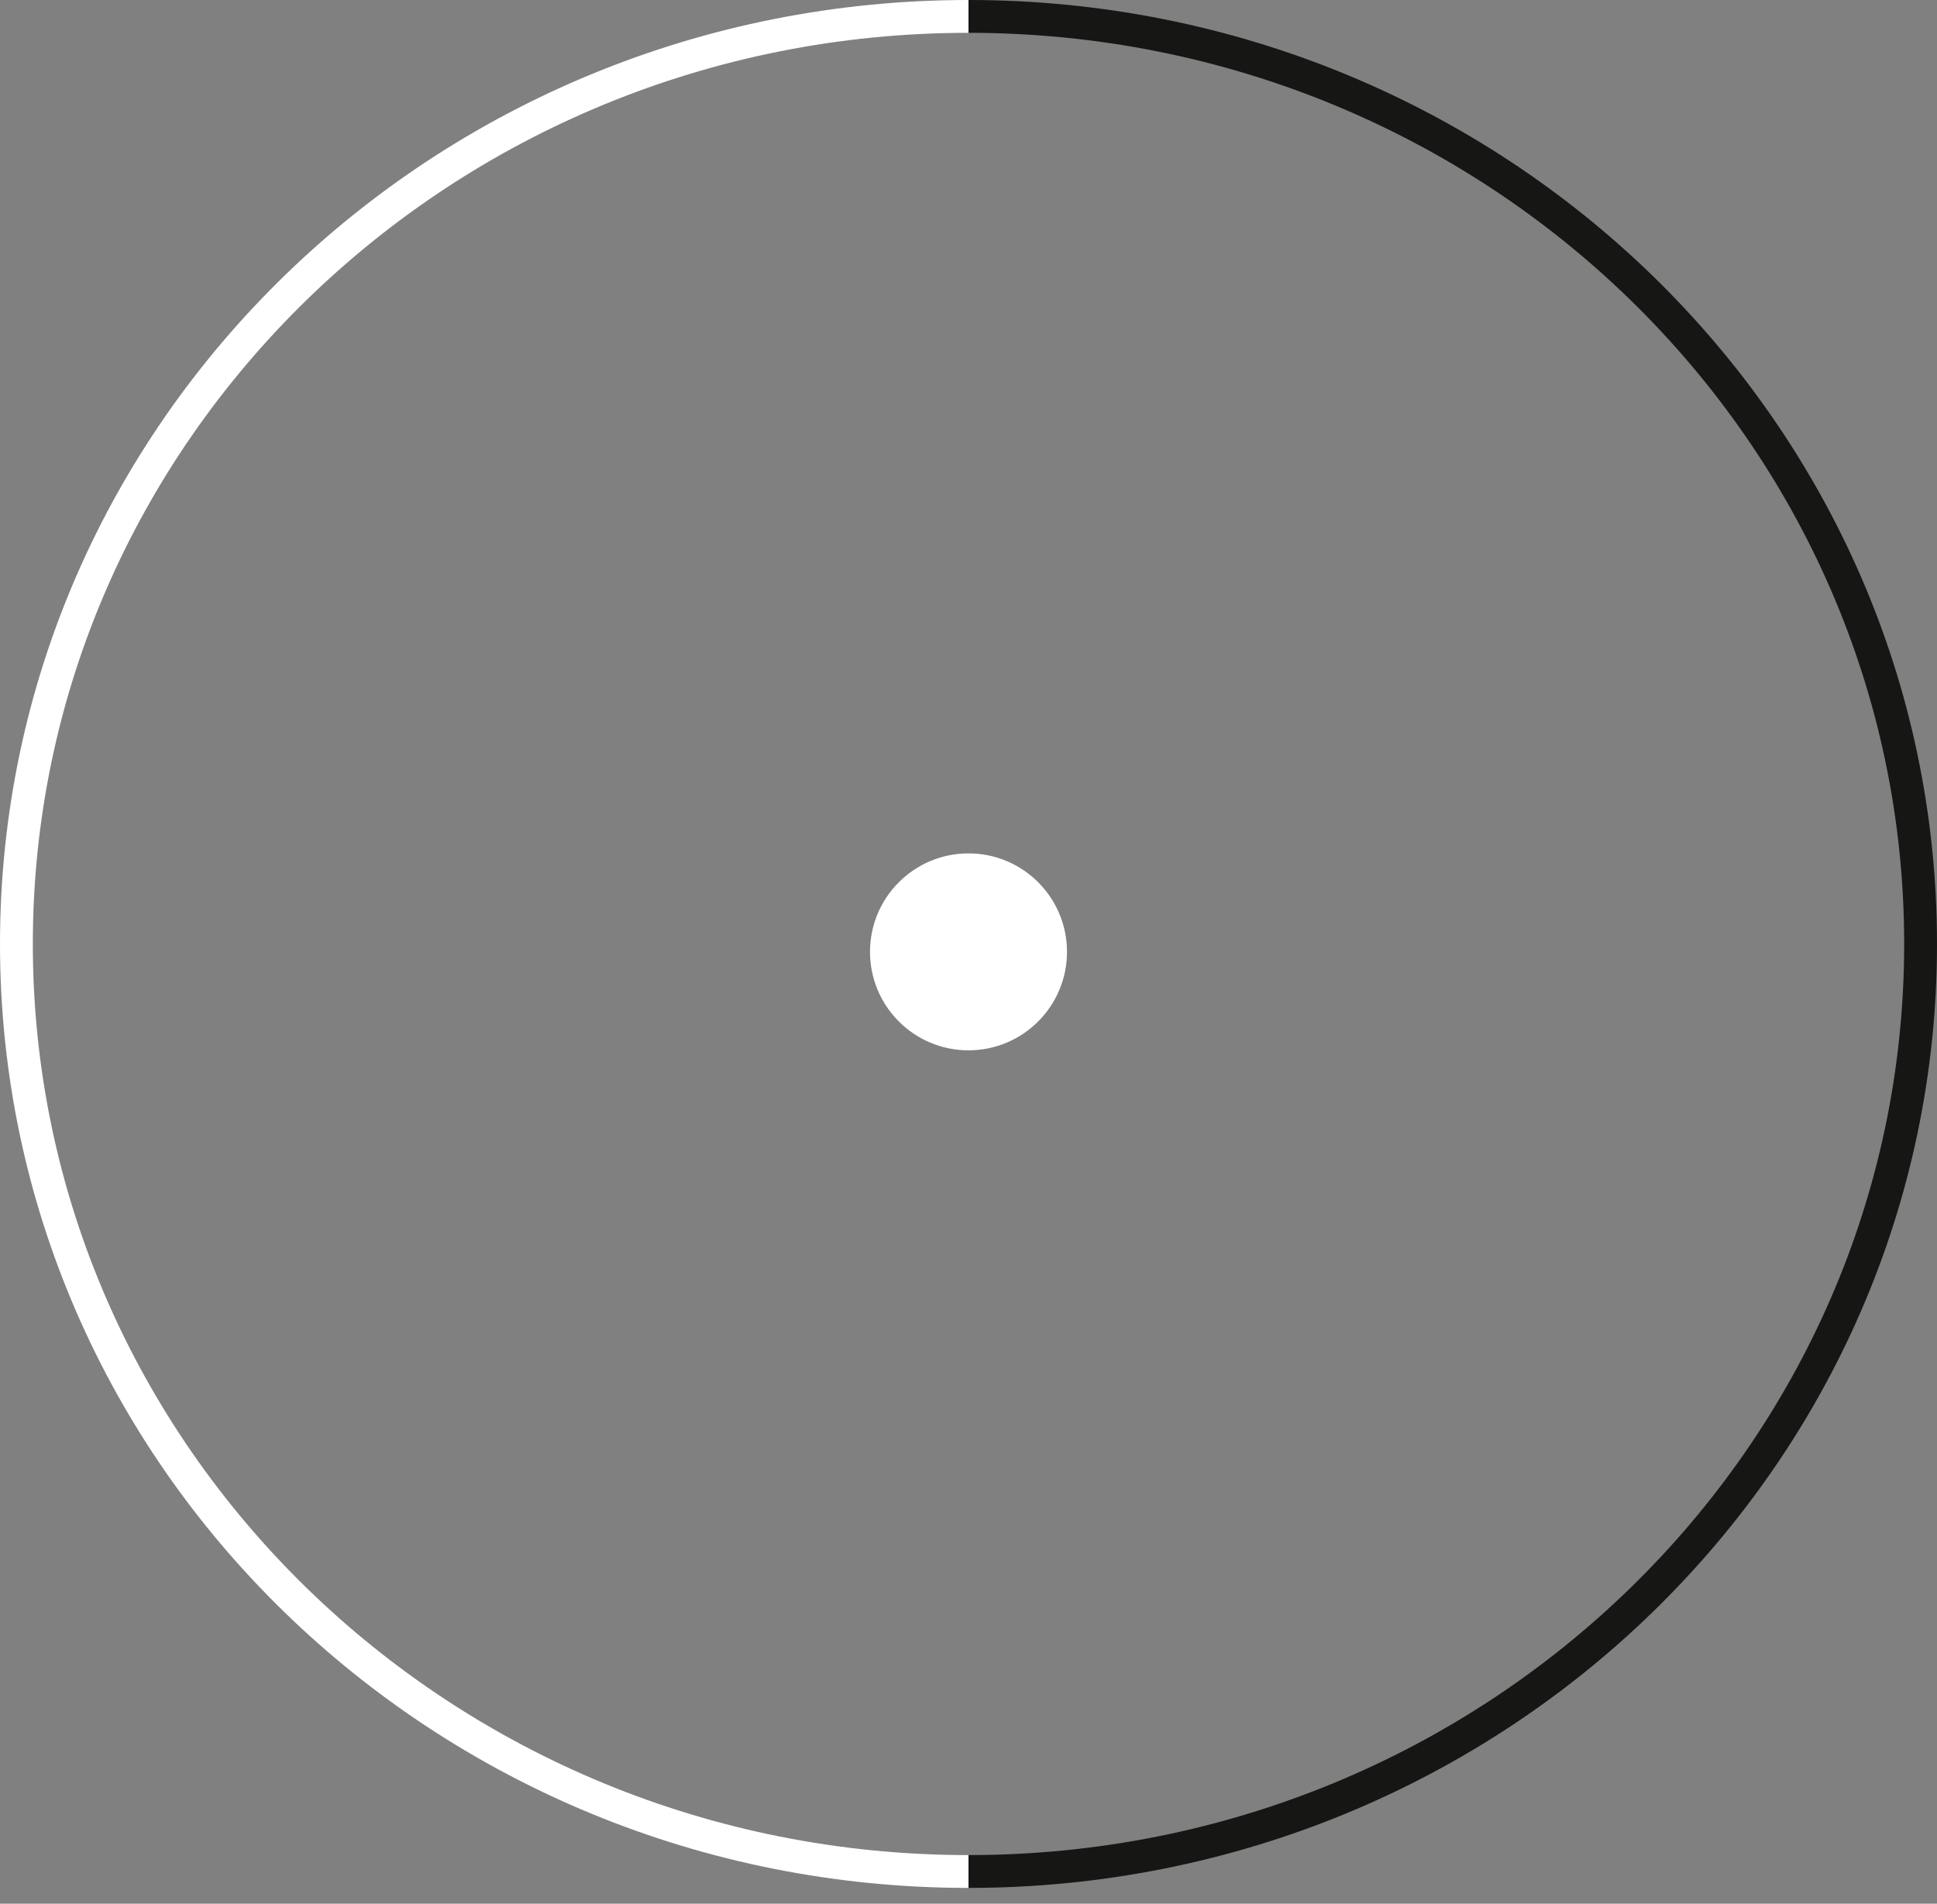
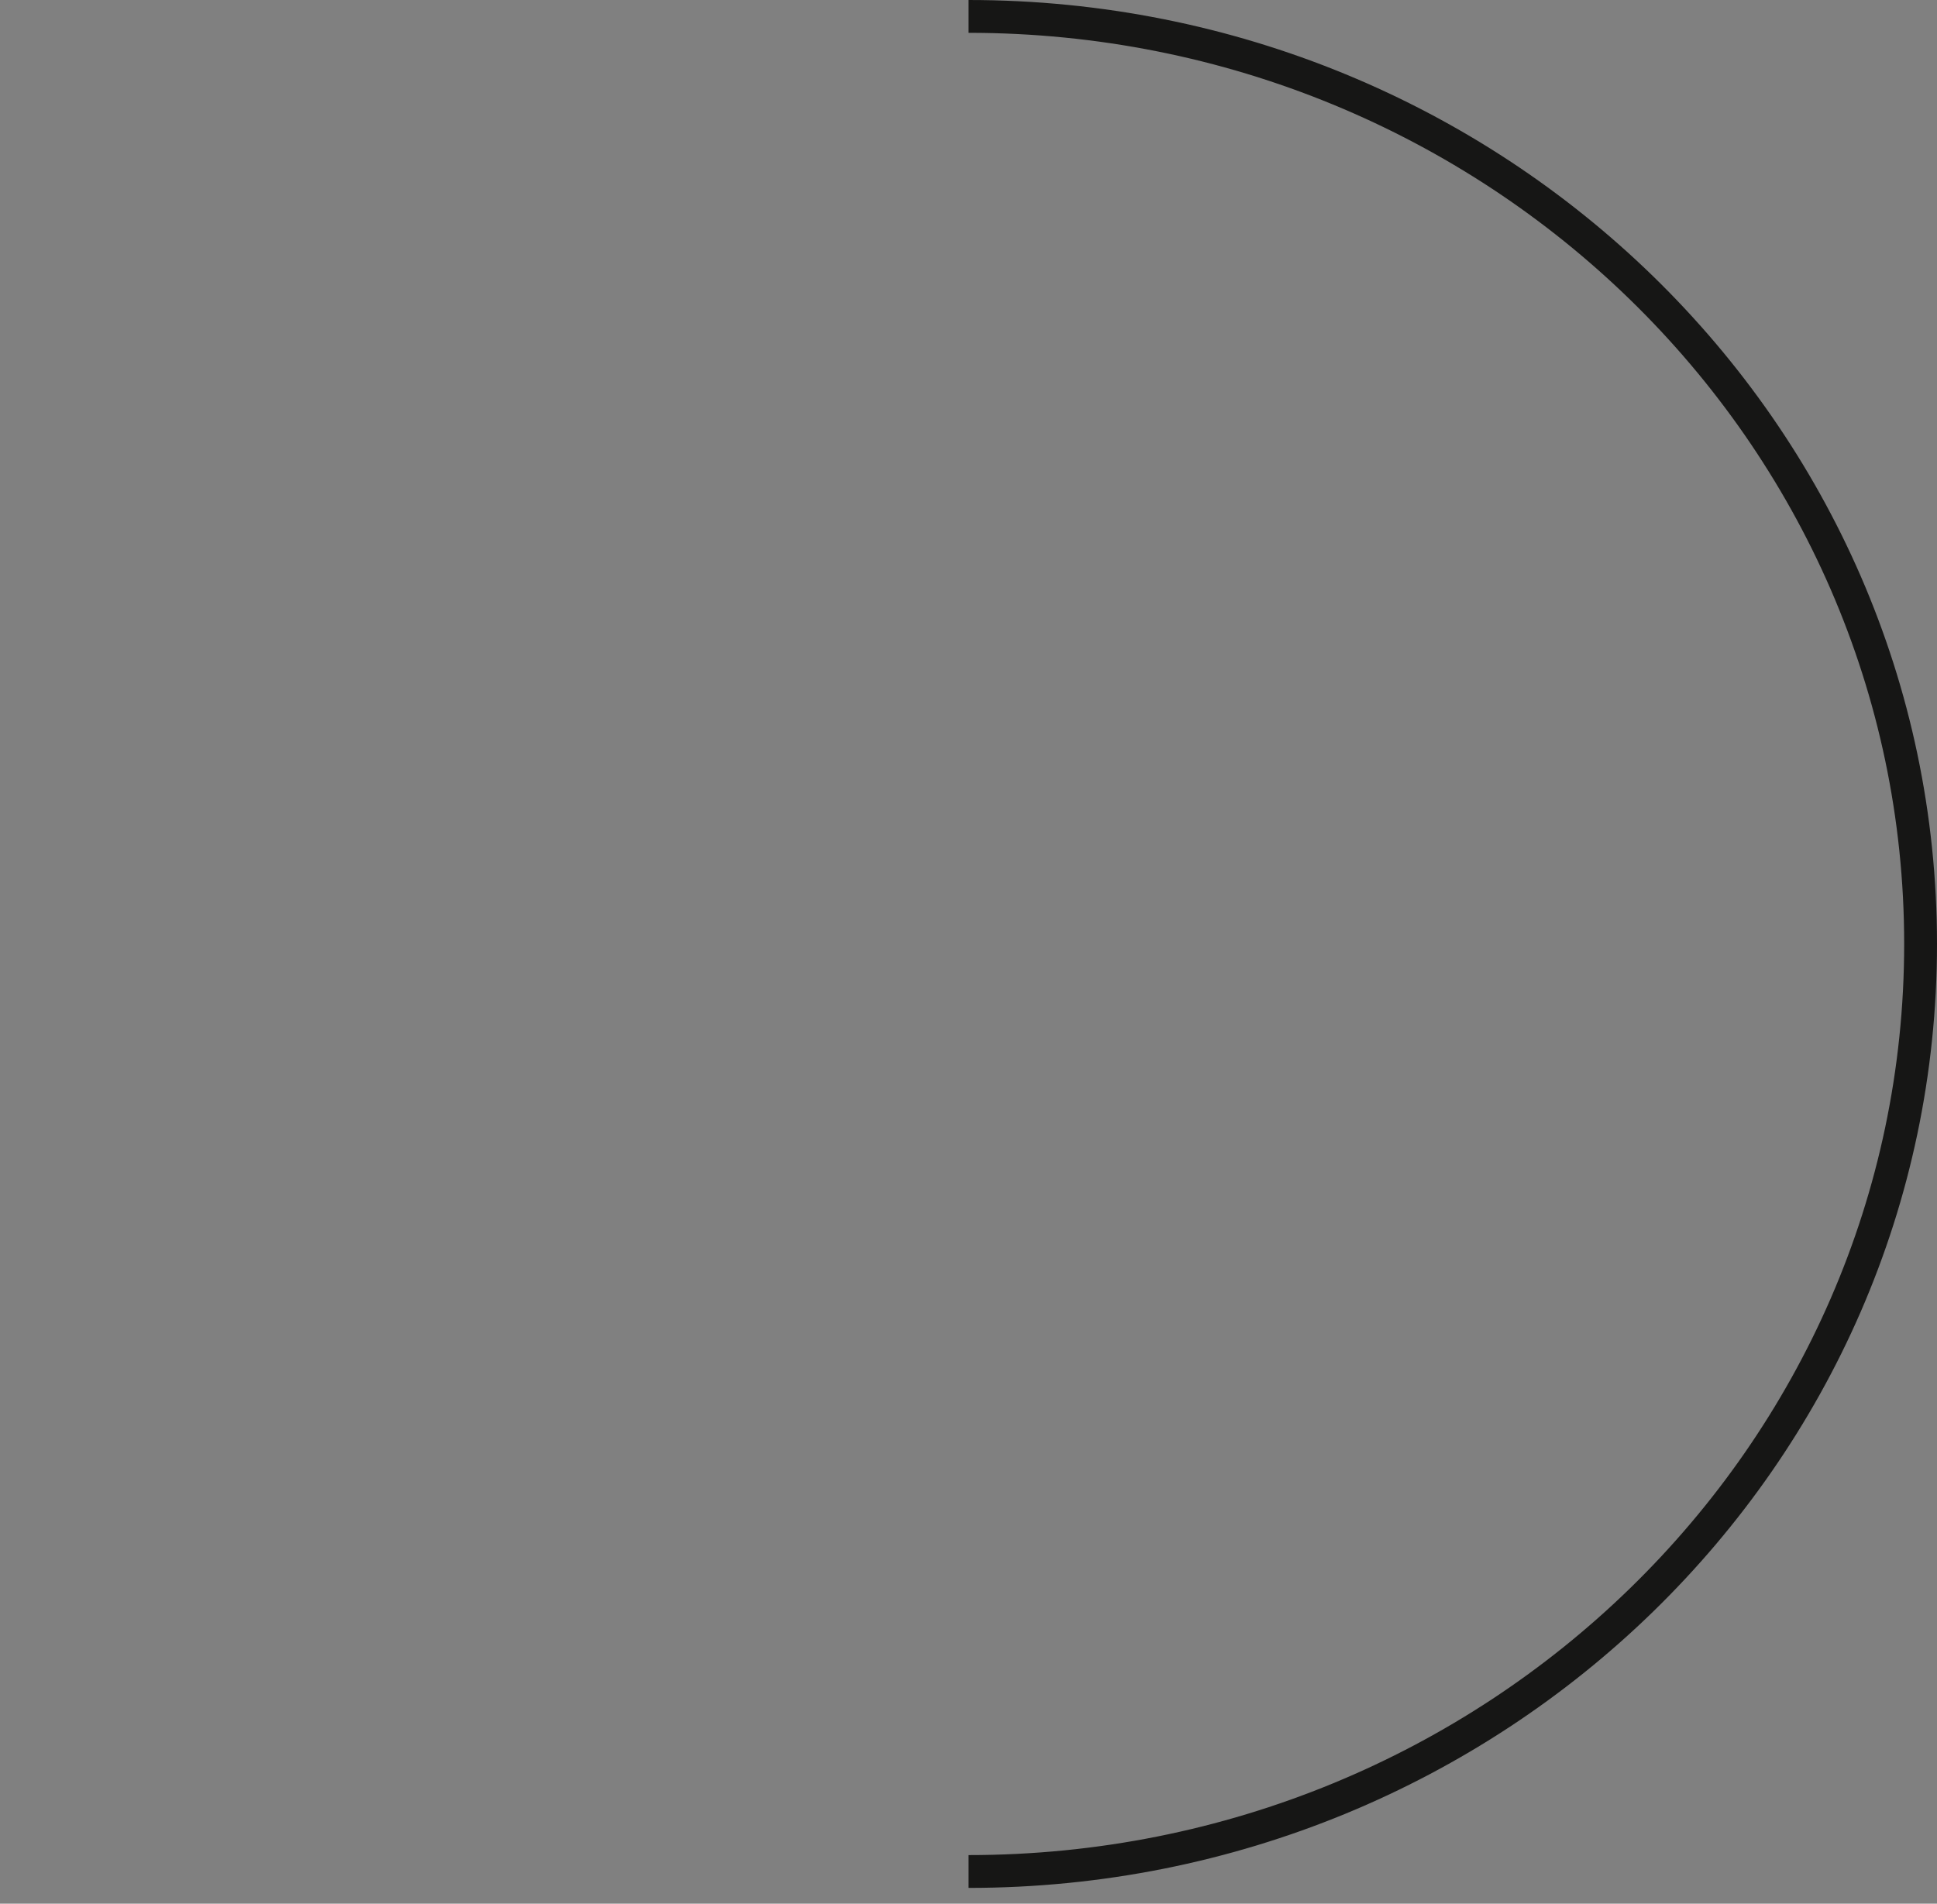
<svg xmlns="http://www.w3.org/2000/svg" width="118" height="116" viewBox="0 0 118 116" fill="none">
  <rect x="0" y="0" width="118" height="116" fill="#808080" stroke="none" />
-   <path d="M59 114.037C26.968 114.037 1 88.733 1 57.518C1 26.304 26.968 1 59 1" stroke="white" stroke-width="2" />
  <path d="M59 114.037C91.032 114.037 117 88.733 117 57.518C117 26.304 91.032 1 59 1" stroke="#161615" stroke-width="2" />
-   <circle cx="59" cy="58" r="6" fill="white" />
</svg>